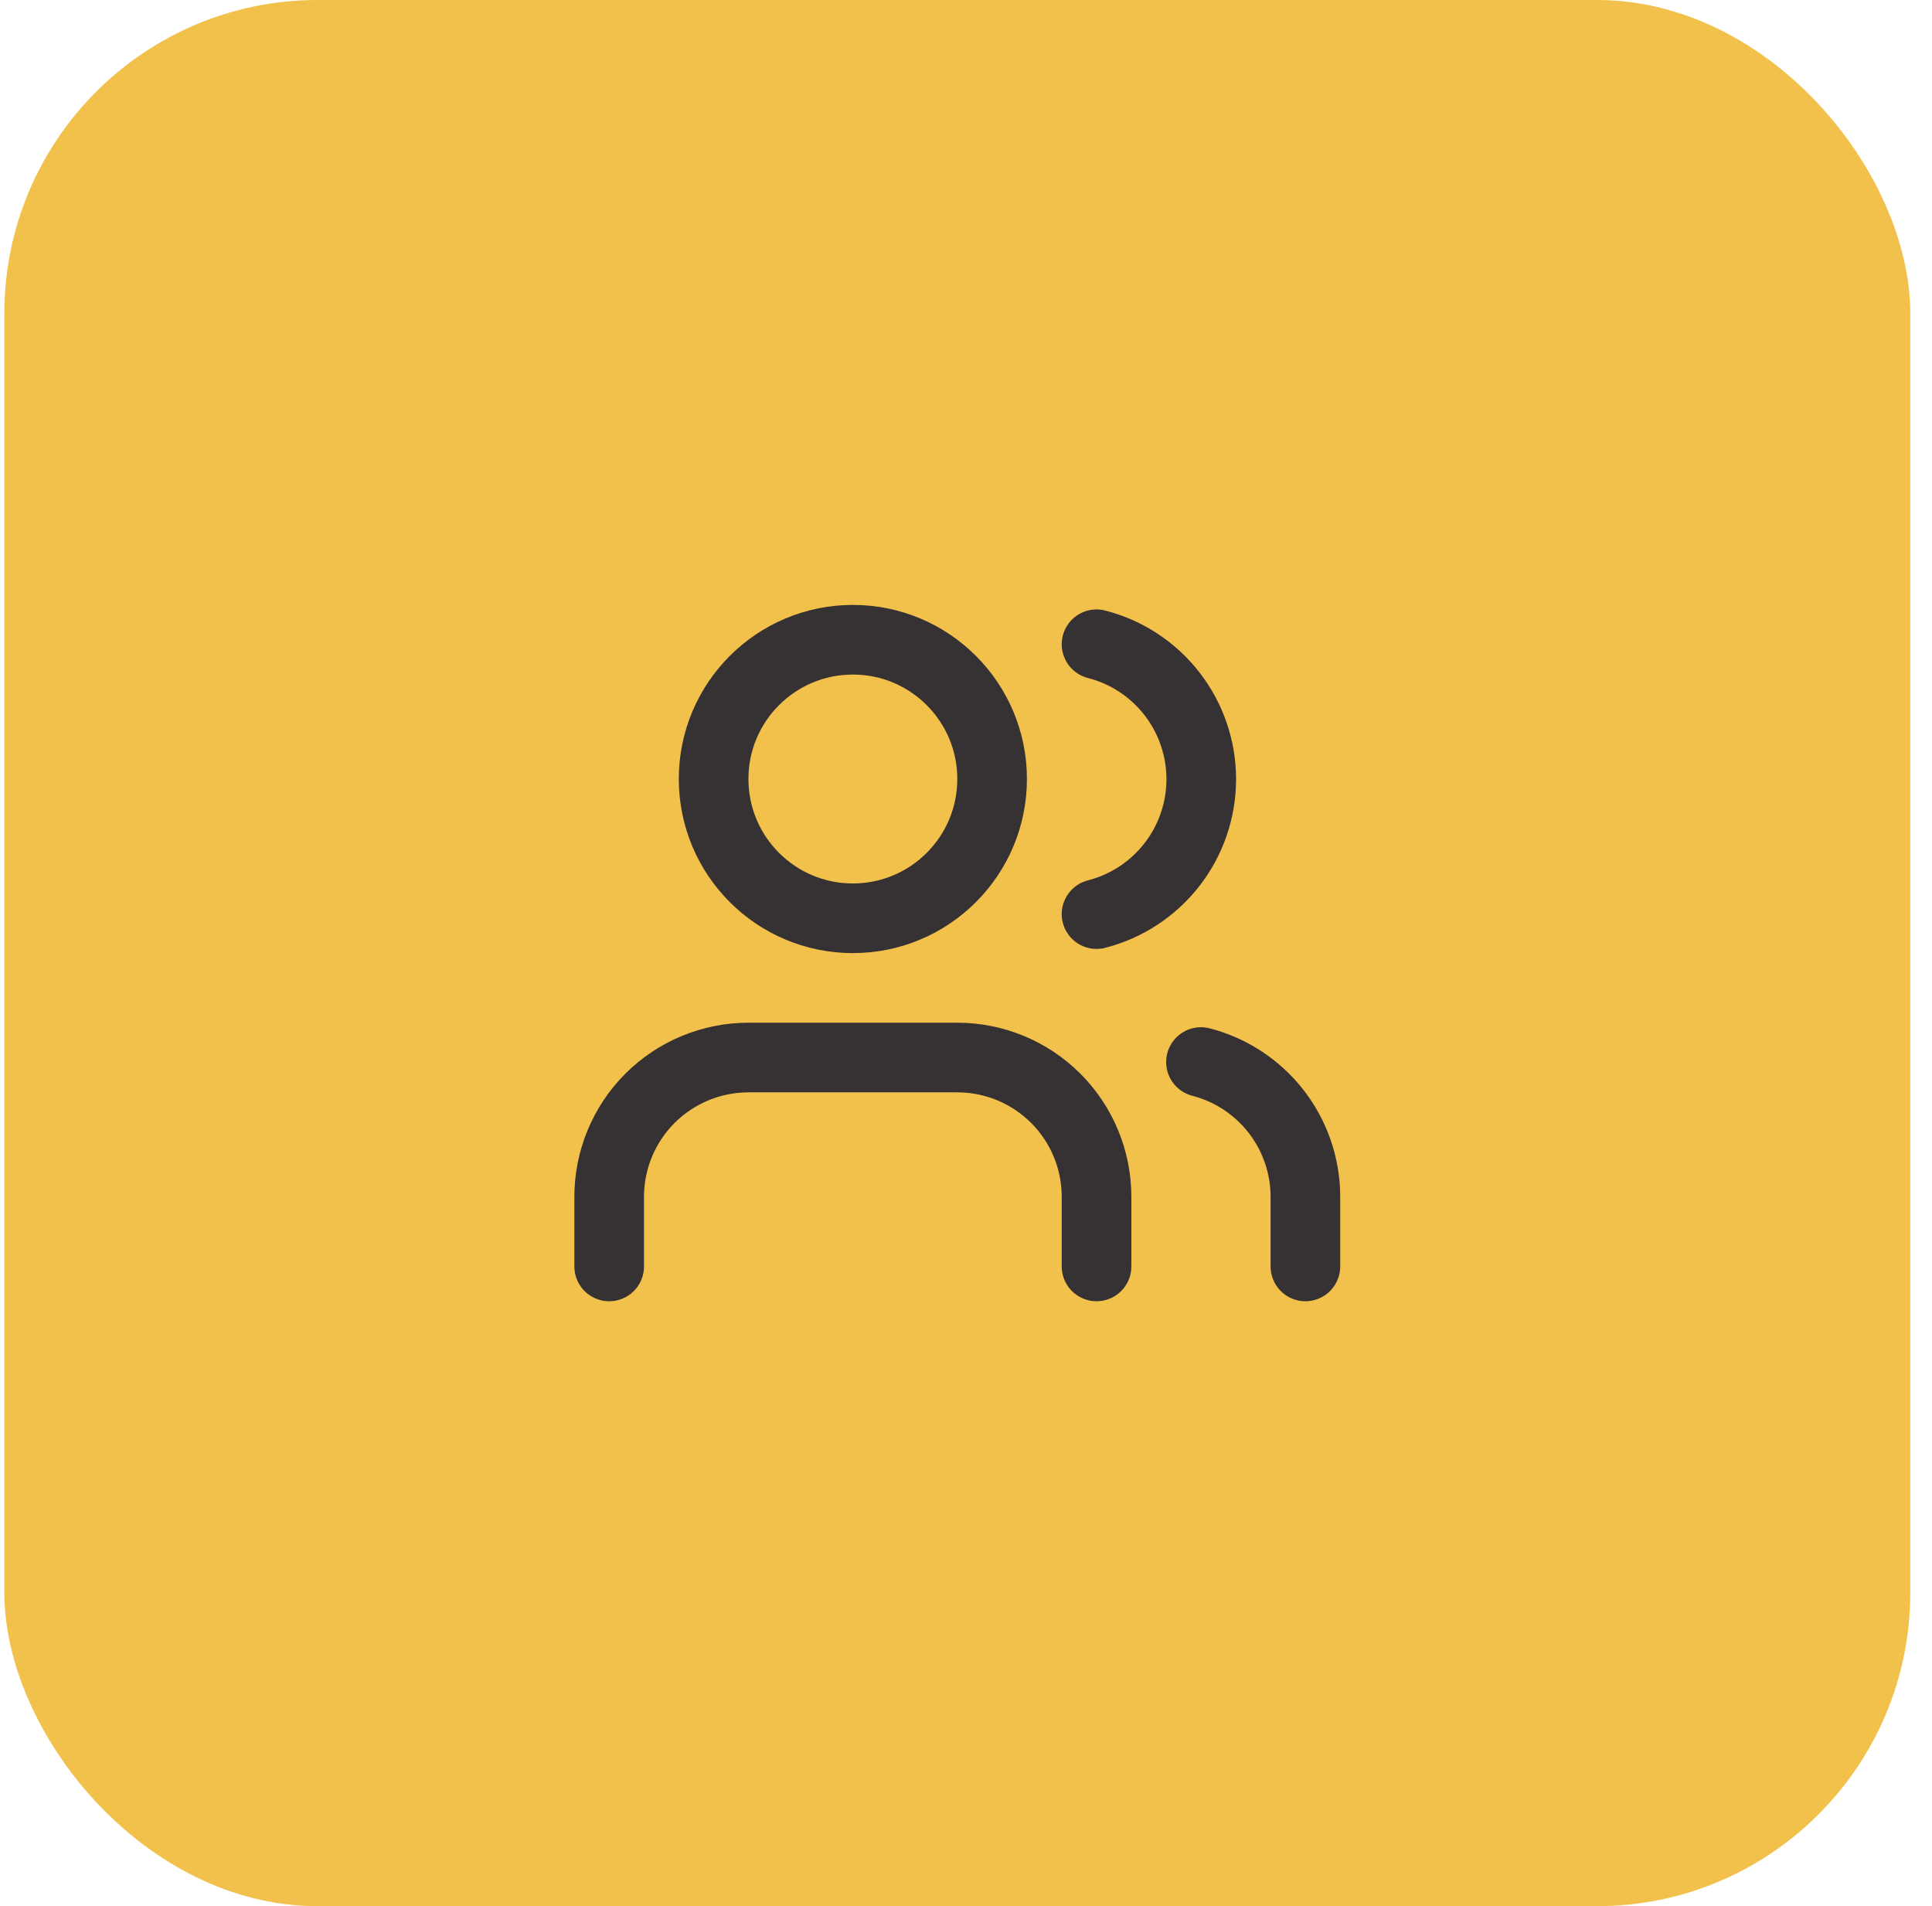
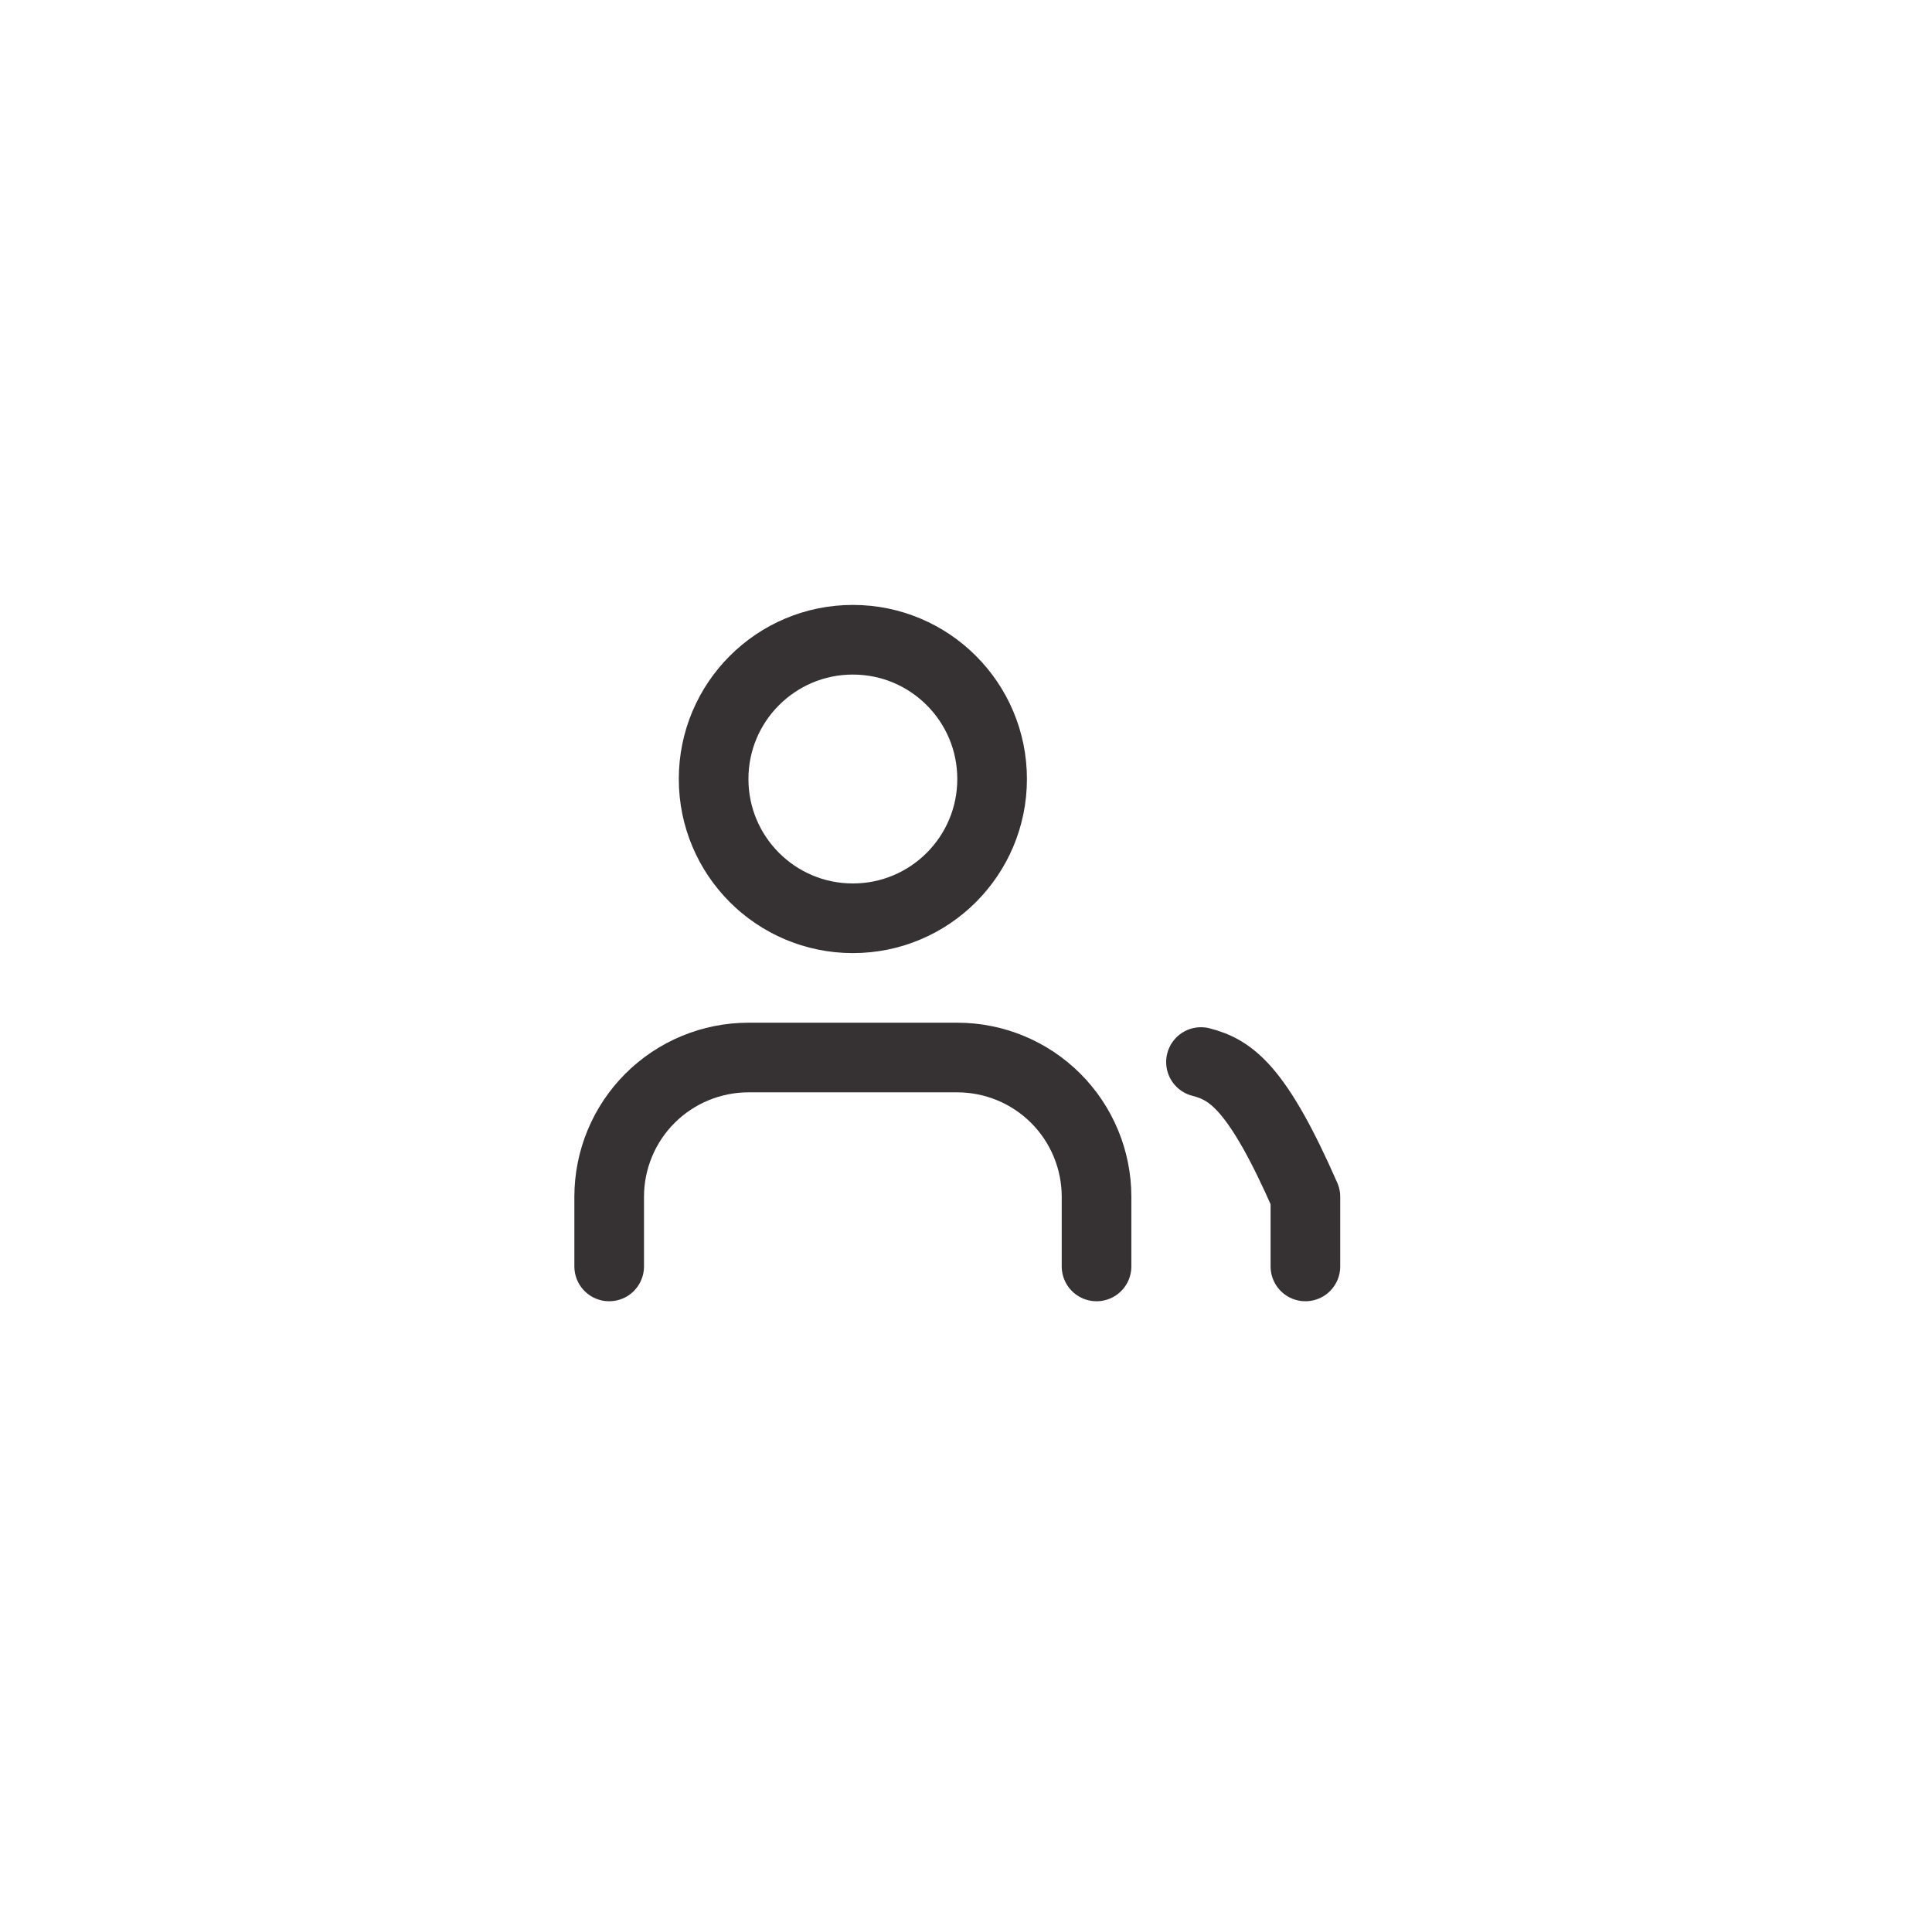
<svg xmlns="http://www.w3.org/2000/svg" width="74" height="73" viewBox="0 0 74 73" fill="none">
-   <rect x="0.167" width="73" height="73" rx="12" fill="#F2C14C" />
  <path d="M42 48.5V45.833C42 44.419 41.438 43.062 40.438 42.062C39.438 41.062 38.081 40.5 36.667 40.5H28.667C27.252 40.5 25.896 41.062 24.895 42.062C23.895 43.062 23.333 44.419 23.333 45.833V48.5" stroke="#363133" stroke-width="2.667" stroke-linecap="round" stroke-linejoin="round" />
  <path d="M32.667 35.167C35.612 35.167 38 32.779 38 29.833C38 26.888 35.612 24.5 32.667 24.5C29.721 24.5 27.333 26.888 27.333 29.833C27.333 32.779 29.721 35.167 32.667 35.167Z" stroke="#363133" stroke-width="2.667" stroke-linecap="round" stroke-linejoin="round" />
-   <path d="M50 48.5V45.833C49.999 44.652 49.606 43.504 48.882 42.57C48.158 41.636 47.144 40.969 46 40.673" stroke="#363133" stroke-width="2.667" stroke-linecap="round" stroke-linejoin="round" />
-   <path d="M42 24.673C43.147 24.967 44.164 25.634 44.89 26.57C45.616 27.505 46.011 28.656 46.011 29.84C46.011 31.024 45.616 32.175 44.89 33.11C44.164 34.046 43.147 34.713 42 35.007" stroke="#363133" stroke-width="2.667" stroke-linecap="round" stroke-linejoin="round" />
+   <path d="M50 48.5V45.833C48.158 41.636 47.144 40.969 46 40.673" stroke="#363133" stroke-width="2.667" stroke-linecap="round" stroke-linejoin="round" />
</svg>